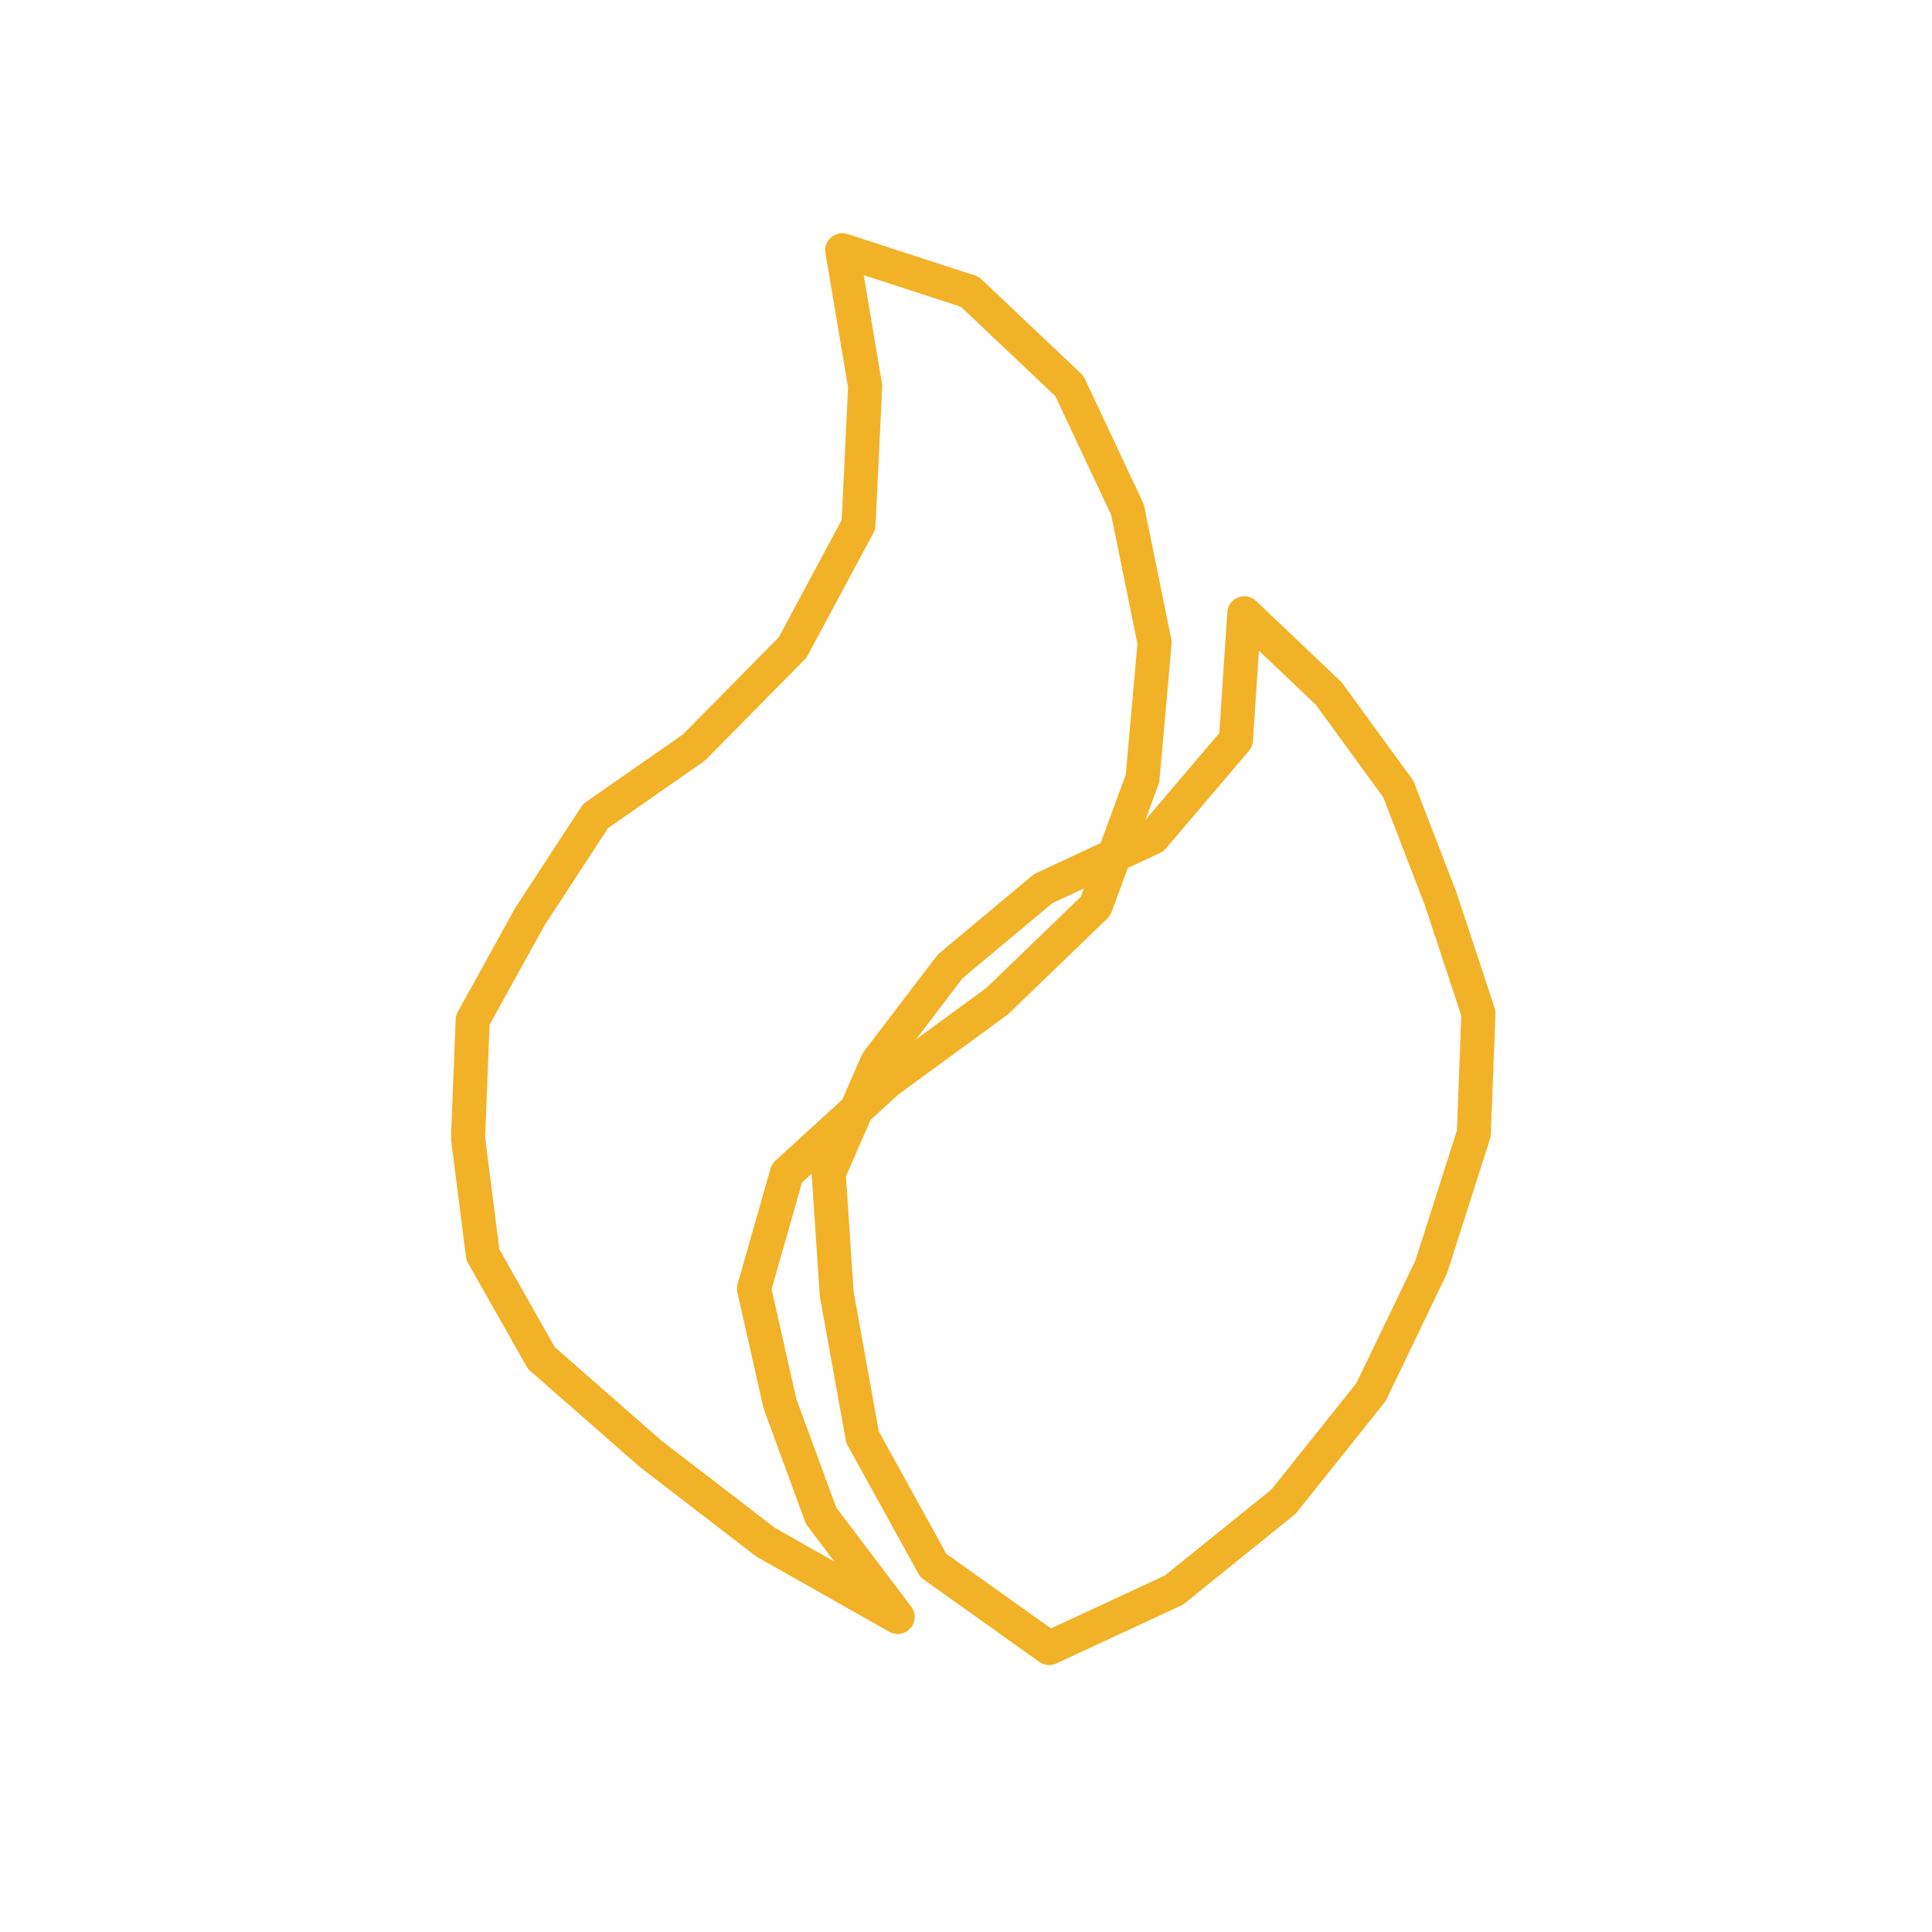
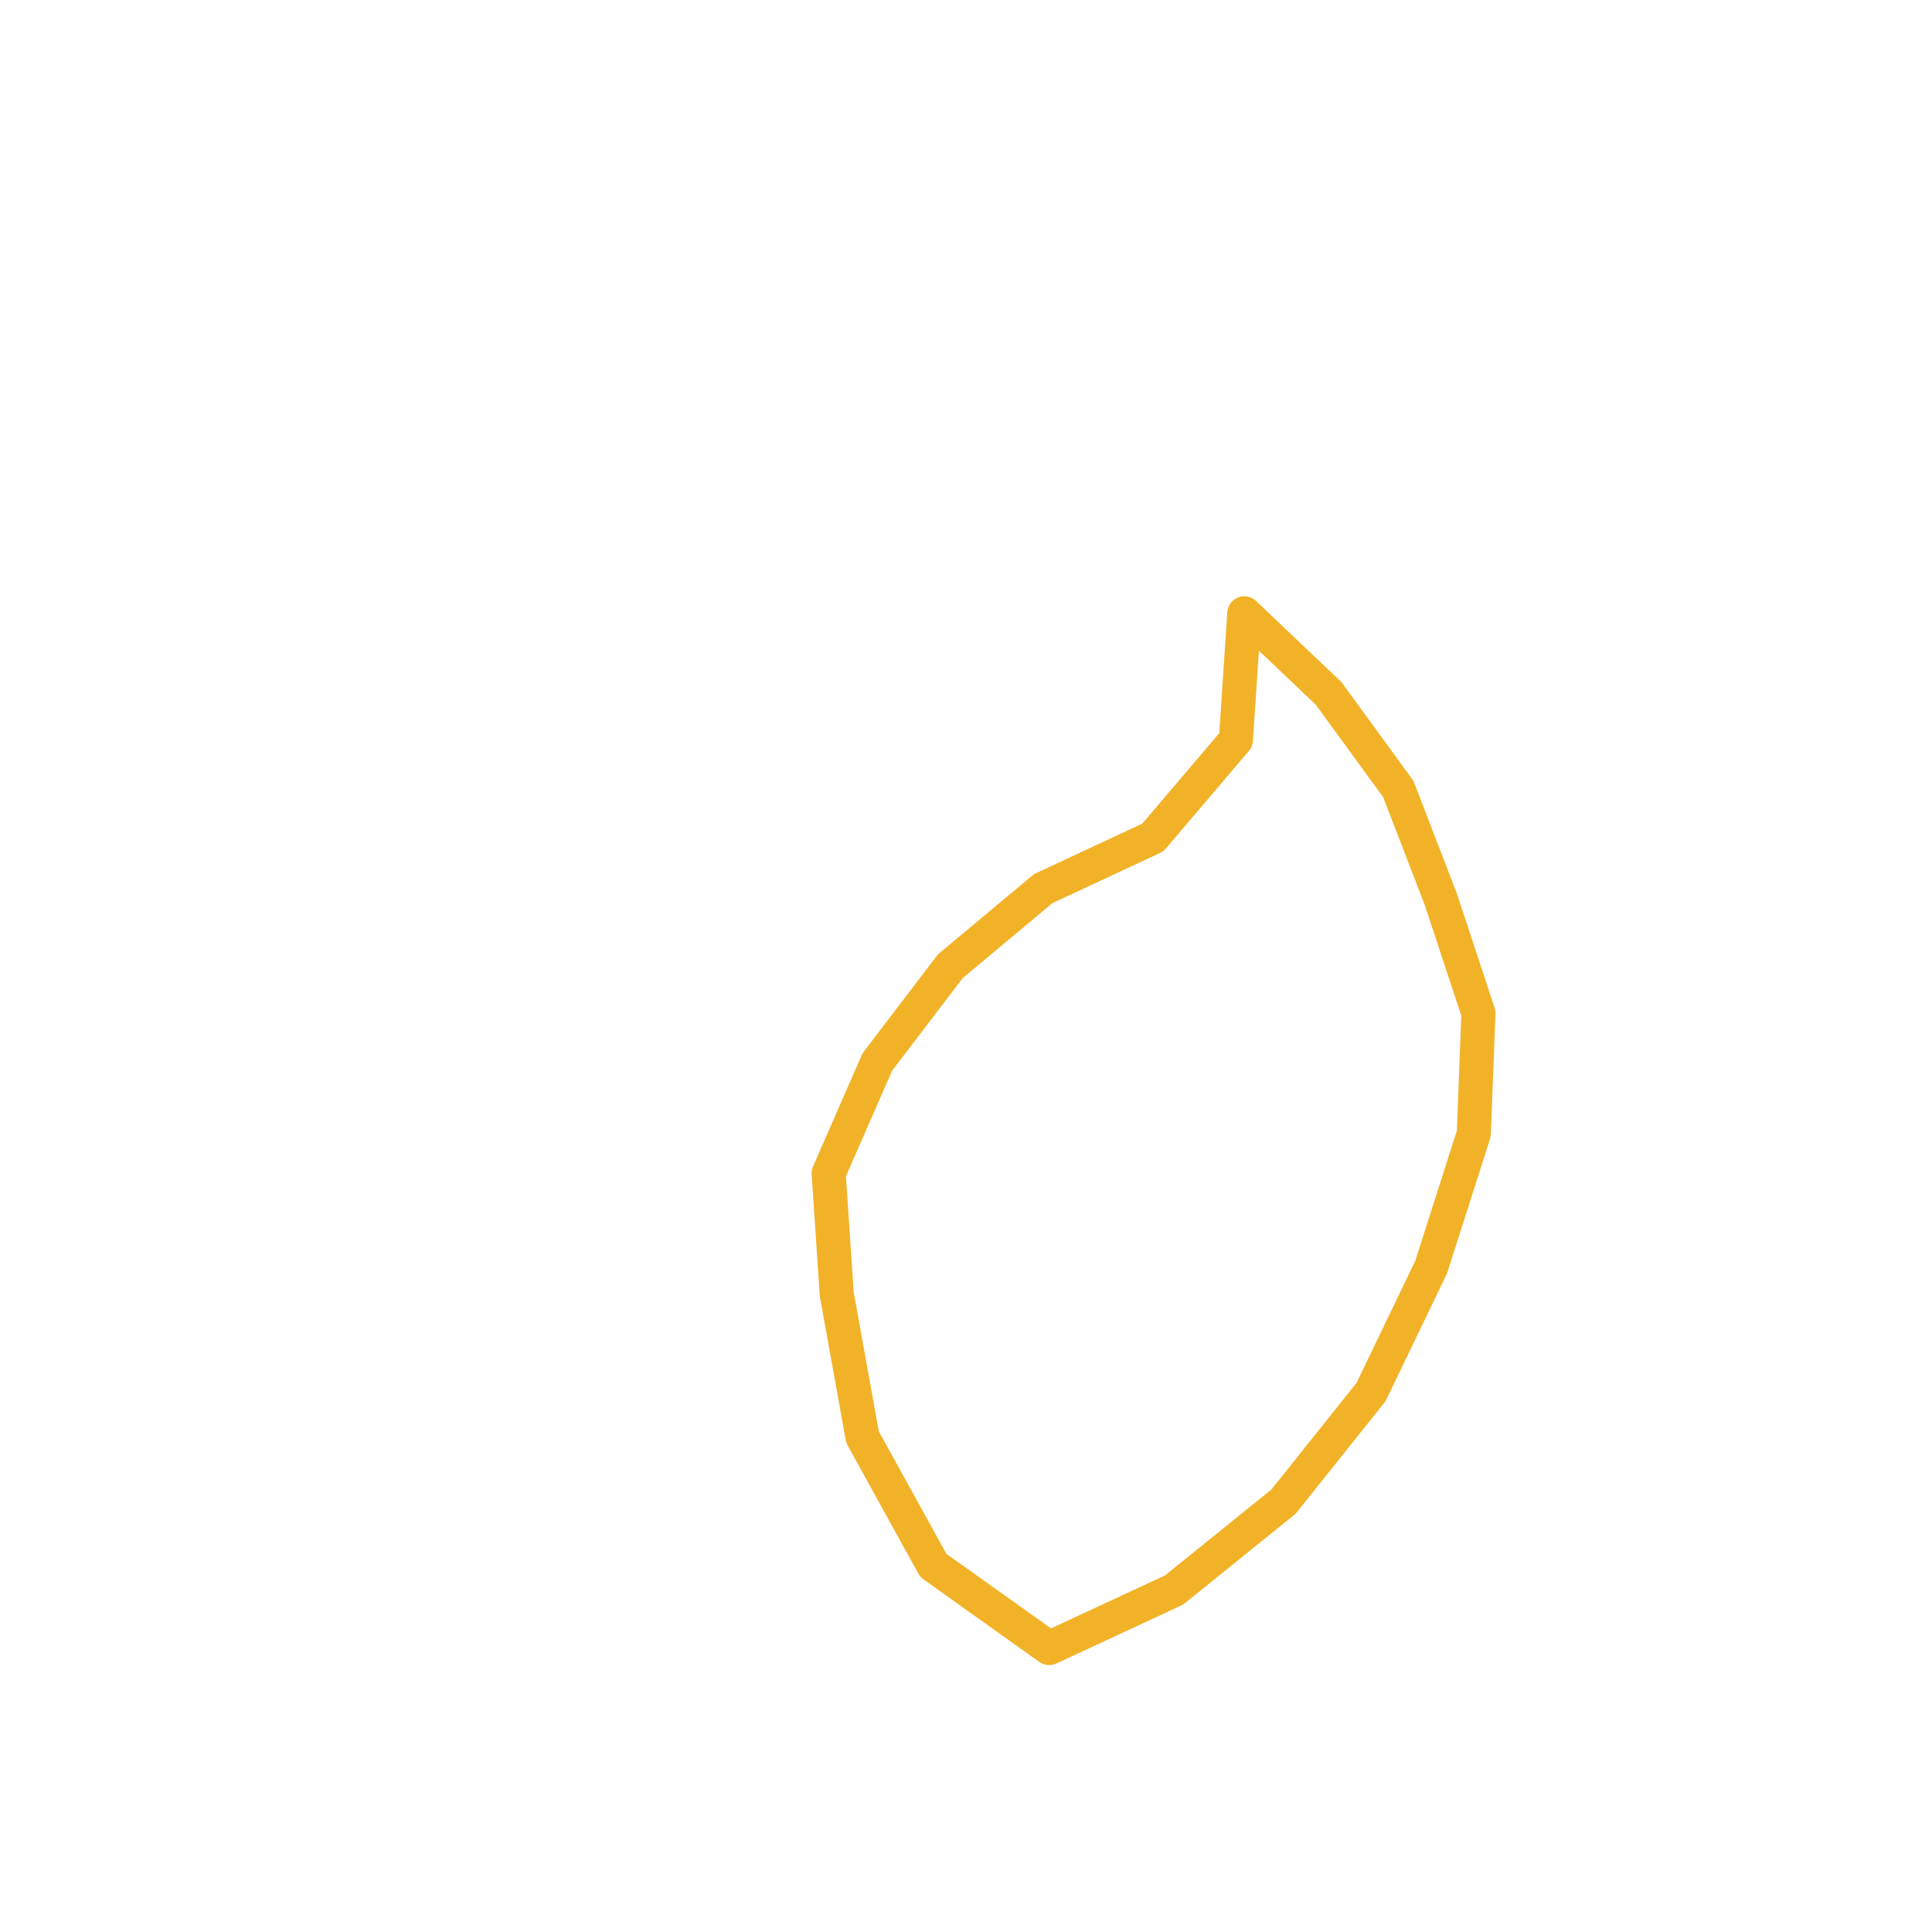
<svg xmlns="http://www.w3.org/2000/svg" width="170" height="170" viewBox="0 0 170 170" fill="none">
-   <path d="M74.111 22.019L76.126 33.995L75.543 46.165L69.746 56.97L61.055 65.782L52.403 71.808L46.646 80.621L41.594 89.757L41.183 100.147L42.488 110.4L47.631 119.489L57.226 127.903L67.353 135.694L78.987 142.279L72.252 133.381L68.634 123.53L66.345 113.399L69.242 103.234L78.098 95.145L87.744 88.09L96.404 79.733L100.532 68.49L101.597 56.559L99.209 44.838L94.092 33.959L85.333 25.67L74.111 22.019Z" stroke="#F2B228" stroke-width="3" stroke-linecap="round" stroke-linejoin="round" />
  <path d="M109.488 53.965L108.752 65.099L101.443 73.691L91.794 78.193L83.617 85.022L77.197 93.446L72.917 103.232L73.625 113.866L75.895 126.455L82.122 137.745L92.321 145.013L103.301 139.912L112.942 132.128L120.639 122.491L125.931 111.49L129.683 99.748L130.09 89.155L126.77 79.103L123.037 69.424L116.915 61.023L109.488 53.965Z" stroke="#F2B228" stroke-width="3" stroke-linecap="round" stroke-linejoin="round" />
</svg>